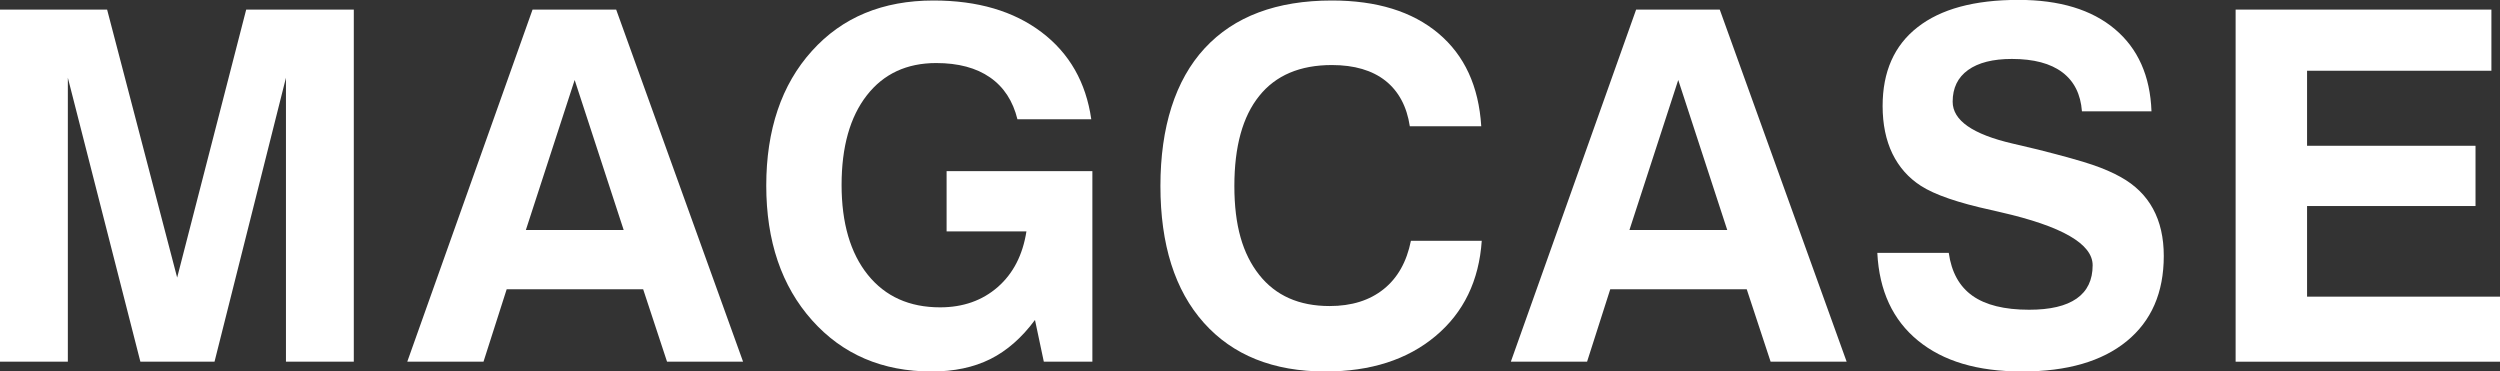
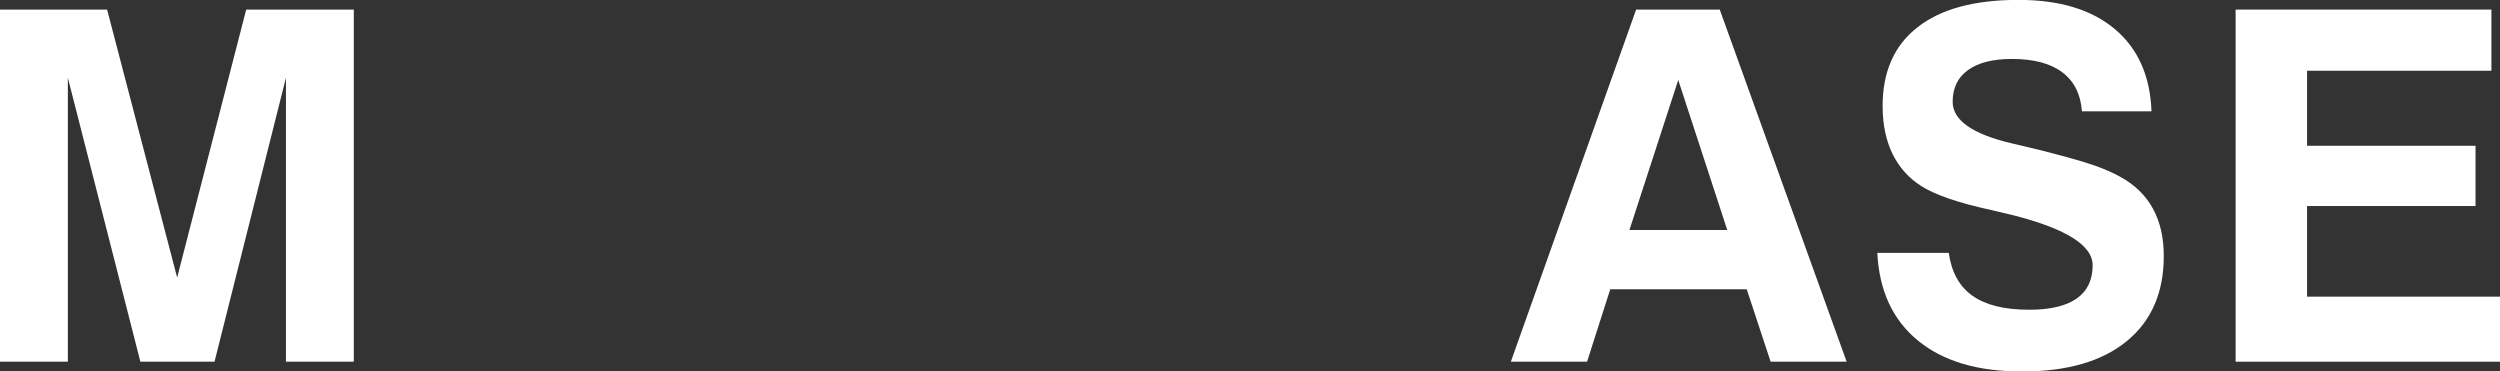
<svg xmlns="http://www.w3.org/2000/svg" id="_レイヤー_2" data-name="レイヤー 2" viewBox="0 0 250.21 37.18">
  <rect x="0" y="0" width="250.21" height="37.18" fill="#333333" stroke="none" />
  <defs>
    <style>
      .cls-1 {
        fill: #fff;
        stroke-width: 0px;
      }
    </style>
  </defs>
  <g id="_レイヤー_1-2" data-name="レイヤー 1">
    <g>
      <path class="cls-1" d="M0,36.2V.96h10.72l7.01,26.82L24.64.96h10.77v35.24h-6.79V7.78l-7.15,28.42h-7.42L6.79,7.78v28.42H0Z" />
-       <path class="cls-1" d="M53.3.96h8.37l12.7,35.24h-7.61l-2.39-7.25h-13.66l-2.32,7.25h-7.63L53.3.96ZM57.51,8.02l-4.88,15h9.79l-4.9-15Z" />
-       <path class="cls-1" d="M103.57,32.04c-1.31,1.77-2.8,3.07-4.46,3.9-1.67.83-3.62,1.24-5.87,1.24-4.93,0-8.92-1.71-11.97-5.13-3.05-3.42-4.58-7.92-4.58-13.48s1.52-10.1,4.57-13.47C84.29,1.73,88.35.05,93.43.05c4.42,0,8.02,1.06,10.81,3.17,2.79,2.11,4.45,5.02,4.98,8.72h-7.39c-.45-1.83-1.36-3.23-2.74-4.19s-3.18-1.44-5.39-1.44c-2.95,0-5.27,1.08-6.95,3.24-1.68,2.16-2.52,5.15-2.52,8.96s.88,6.83,2.63,9c1.75,2.17,4.16,3.25,7.23,3.25,2.3,0,4.22-.68,5.77-2.03,1.55-1.36,2.5-3.21,2.87-5.57h-7.99v-6.03h14.59v19.07h-4.86l-.88-4.16Z" />
-       <path class="cls-1" d="M148.3,24.09c-.27,4-1.81,7.19-4.63,9.55-2.82,2.36-6.49,3.54-11.02,3.54-5.22,0-9.27-1.63-12.17-4.88-2.9-3.25-4.34-7.82-4.34-13.69s1.48-10.59,4.43-13.78C123.52,1.64,127.77.05,133.3.05c4.5,0,8.05,1.1,10.66,3.29,2.61,2.19,4.04,5.29,4.29,9.3h-7.15c-.3-1.99-1.12-3.51-2.44-4.56-1.32-1.04-3.11-1.57-5.36-1.57-3.19,0-5.62,1.03-7.27,3.09-1.66,2.06-2.49,5.06-2.49,9.02s.83,6.79,2.48,8.88c1.65,2.09,4,3.13,7.05,3.13,2.2,0,4-.56,5.41-1.69,1.4-1.12,2.31-2.74,2.73-4.84h7.11Z" />
      <path class="cls-1" d="M163.75.96h8.37l12.7,35.24h-7.61l-2.39-7.25h-13.66l-2.32,7.25h-7.63L163.75.96ZM167.96,8.02l-4.88,15h9.79l-4.9-15Z" />
      <path class="cls-1" d="M187.89,25.31h7.15c.27,1.93,1.06,3.36,2.37,4.29,1.31.93,3.2,1.4,5.67,1.4,2.11,0,3.69-.37,4.76-1.12,1.07-.75,1.6-1.86,1.6-3.33,0-2.14-3.07-3.91-9.21-5.31-.08-.02-.15-.03-.21-.05-.16-.03-.41-.09-.74-.17-3.29-.72-5.63-1.52-7.03-2.42-1.24-.8-2.19-1.87-2.85-3.22-.65-1.35-.98-2.94-.98-4.77,0-3.43,1.16-6.06,3.49-7.88,2.33-1.83,5.69-2.74,10.1-2.74,4.12,0,7.33.97,9.65,2.92,2.32,1.95,3.54,4.69,3.67,8.23h-6.96c-.13-1.71-.78-3.01-1.96-3.9-1.18-.89-2.86-1.34-5.05-1.34-1.9,0-3.36.37-4.39,1.11-1.03.74-1.54,1.8-1.54,3.17,0,1.87,2,3.26,6,4.19,1.08.26,1.93.45,2.54.6,2.57.65,4.39,1.16,5.47,1.53,1.08.37,2.01.77,2.81,1.22,1.44.8,2.51,1.85,3.23,3.17.72,1.32,1.08,2.89,1.08,4.73,0,3.67-1.24,6.51-3.71,8.53-2.47,2.02-5.96,3.03-10.46,3.03s-7.91-1.03-10.43-3.09-3.88-4.98-4.07-8.78Z" />
      <path class="cls-1" d="M223.75,36.2V.96h25.6v6.12h-18.45v7.51h16.86v6.03h-16.86v9.07h19.31v6.51h-26.46Z" />
    </g>
  </g>
</svg>